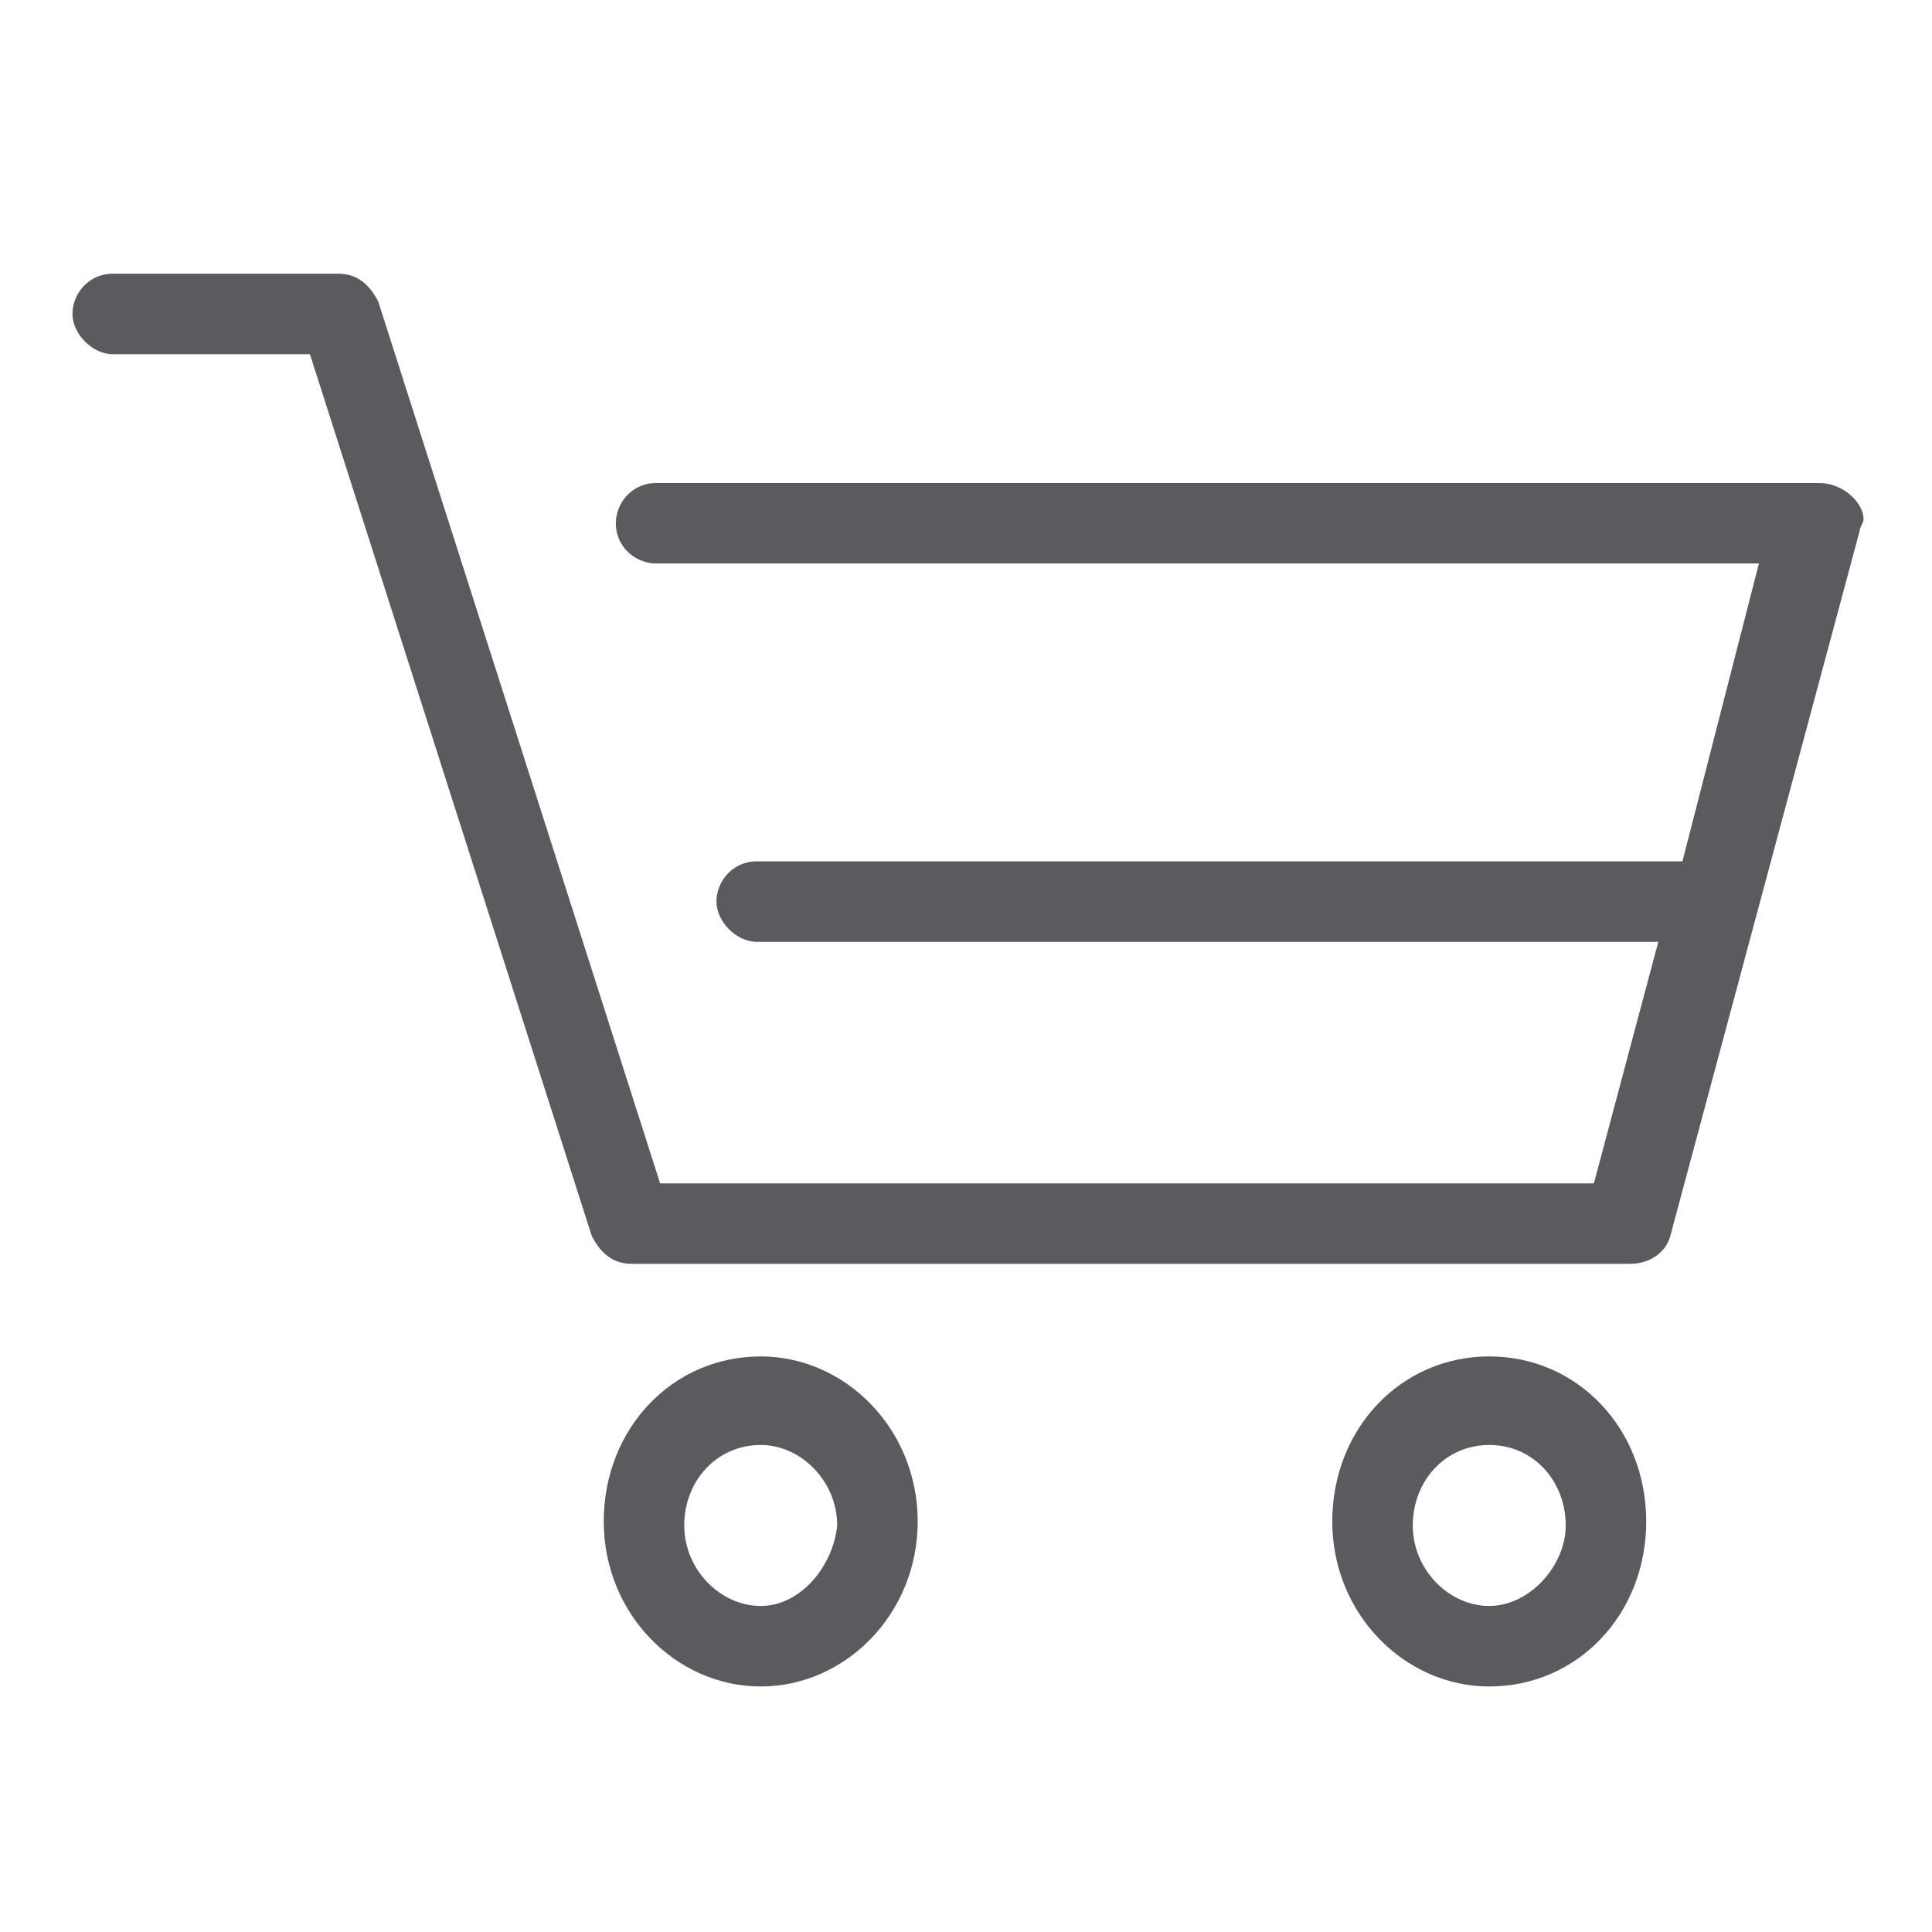
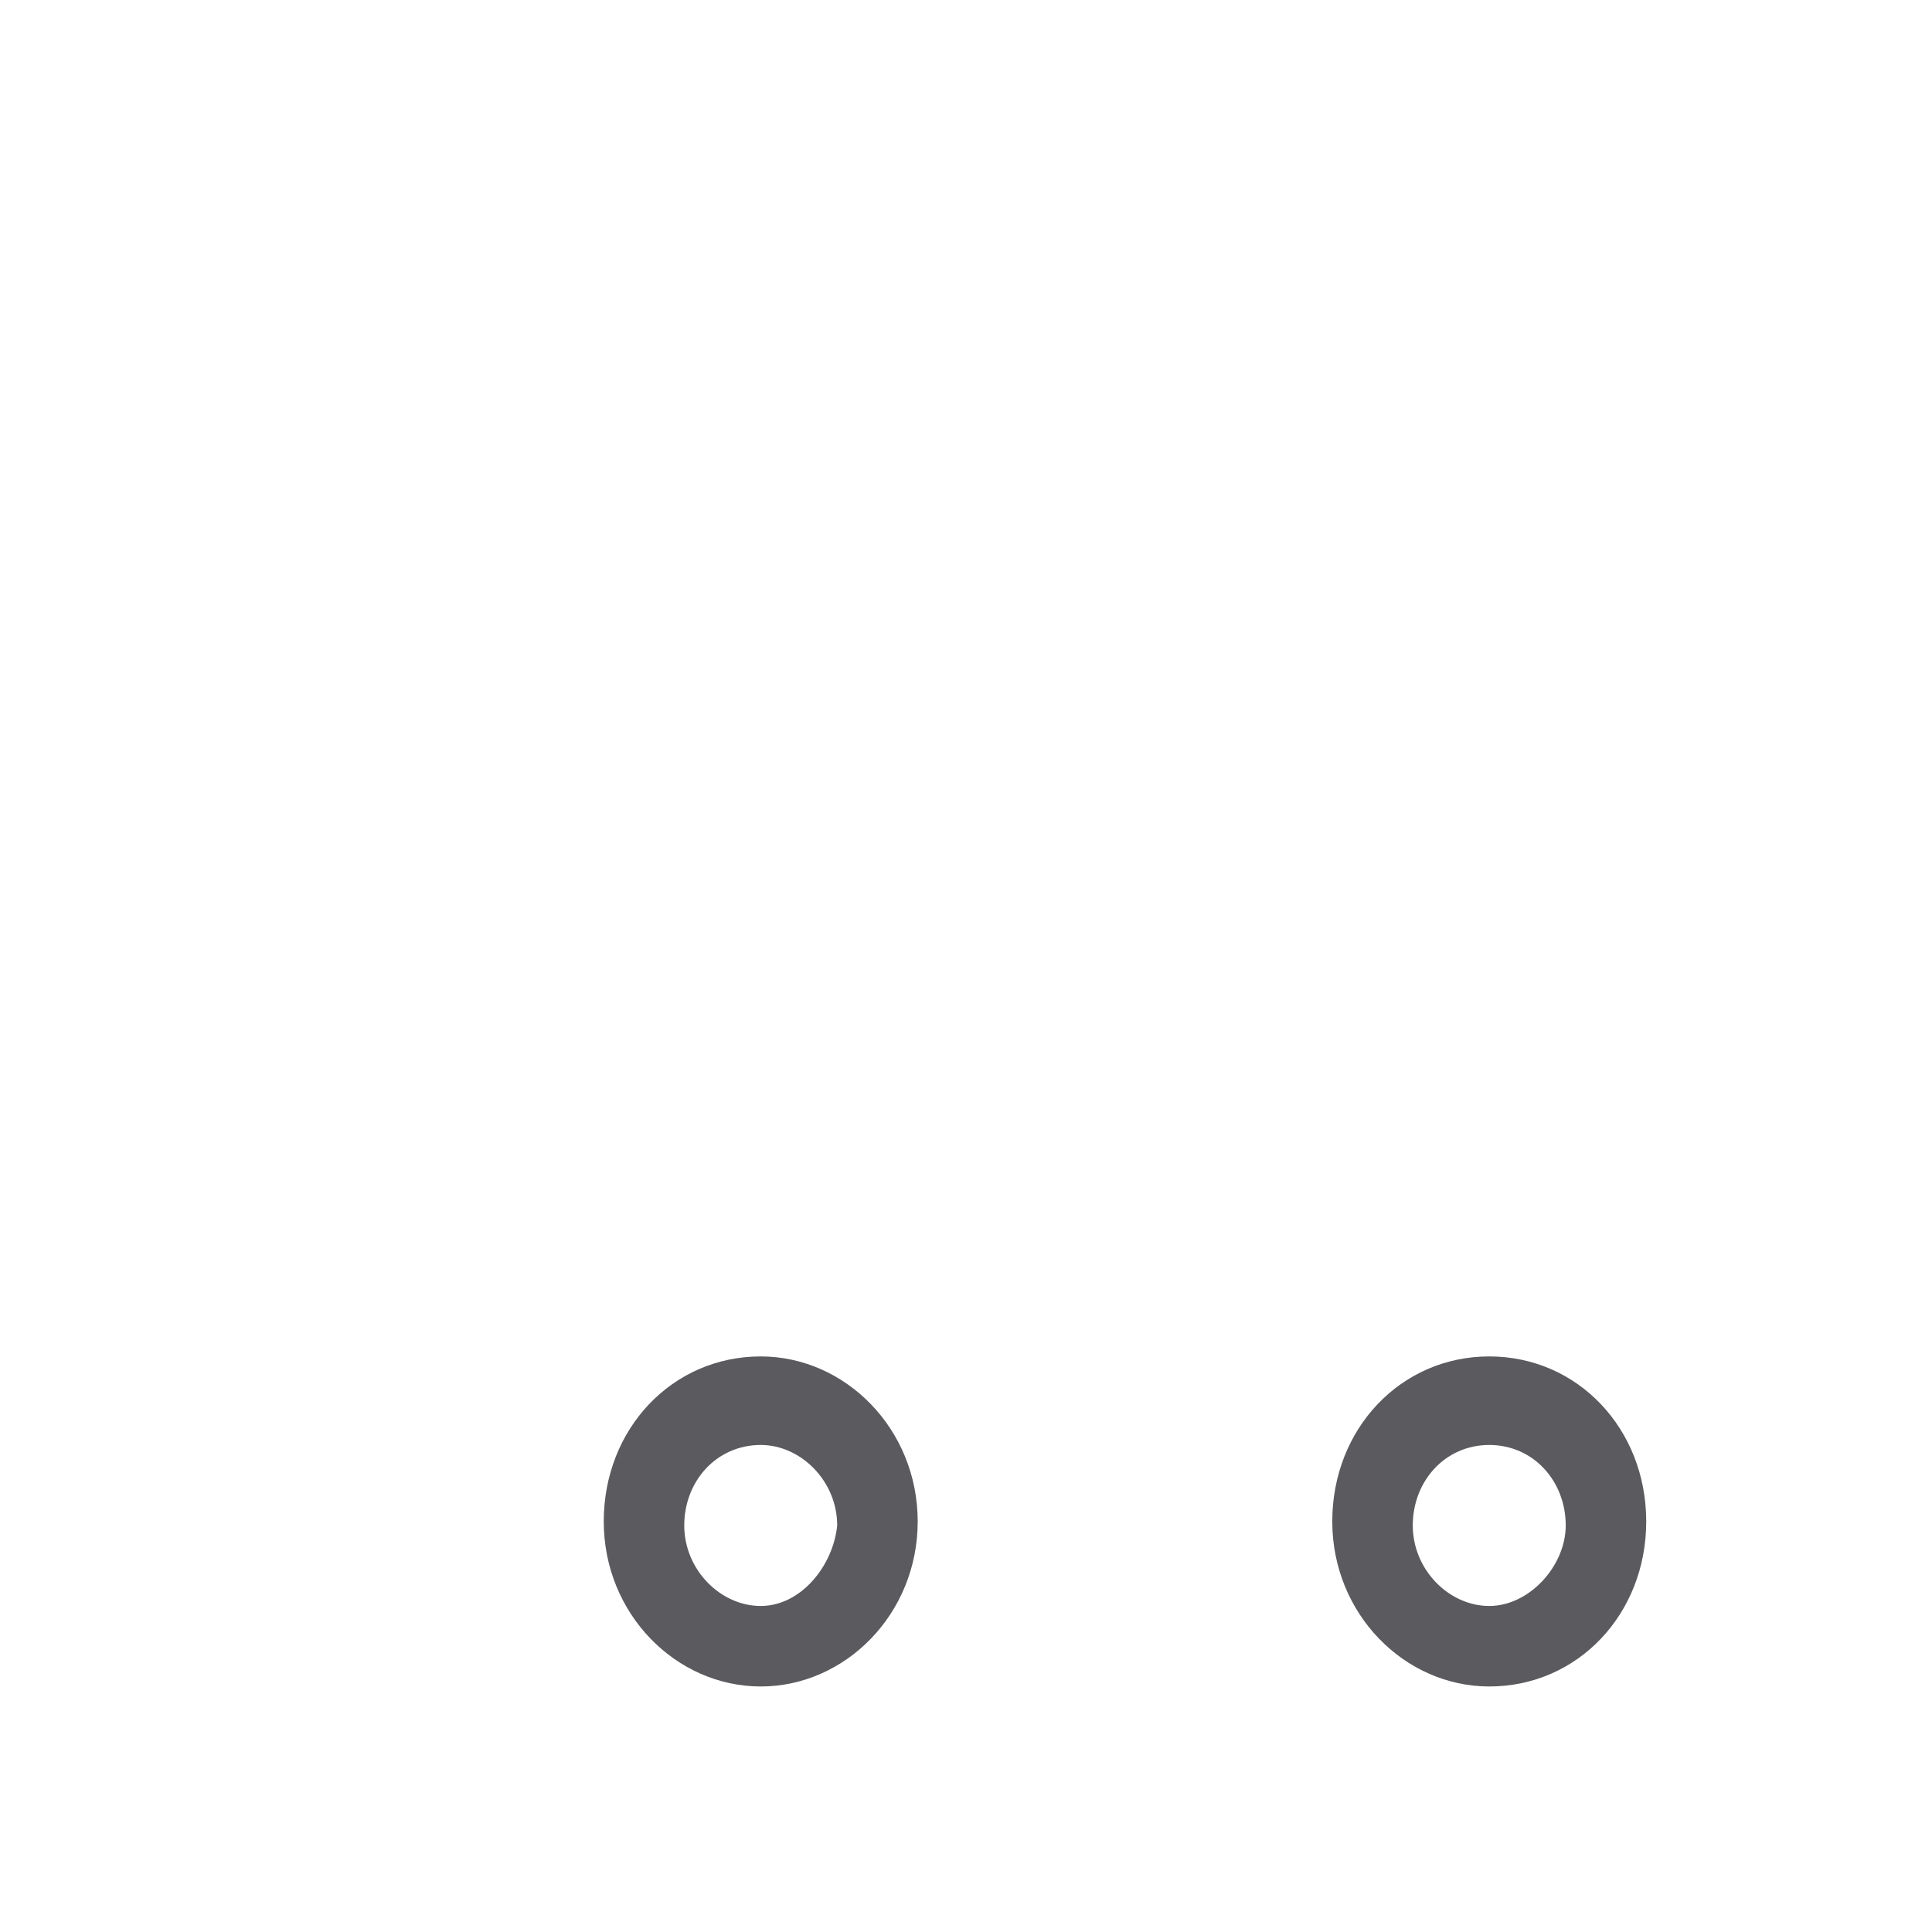
<svg xmlns="http://www.w3.org/2000/svg" version="1.1" id="Layer_1" x="0px" y="0px" viewBox="0 0 48 48" style="enable-background:new 0 0 48 48;" xml:space="preserve">
  <style type="text/css">
	.st0{fill:#5A5A5F;}
	.st1{display:none;}
	.st2{display:inline;fill:#AA2424;}
</style>
  <g id="Layer_5">
    <g id="blog_1_">
      <g id="Desktop_blog-homepage_1_" transform="translate(-547, -568)">
        <g id="Top-Task_1_" transform="translate(129, 546)">
          <g id="Desktop_x2F_Card_x2F_Top-Task-Copy" transform="translate(300, 0)">
            <g id="eshop" transform="translate(118, 22)">
-               <path id="Path_1_" class="st0" d="M45.2,12H16.3c-0.6,0-1,0.5-1,1c0,0.6,0.5,1,1,1h27.4l-1.9,7.4h-23c-0.6,0-1,0.5-1,1        s0.5,1,1,1h22.4l-1.6,6H16.4l-7-21.9c-0.2-0.4-0.5-0.7-1-0.7H2.8c-0.6,0-1,0.5-1,1s0.5,1,1,1h4.9l7,21.9        c0.2,0.4,0.5,0.7,1,0.7h24.8c0.5,0,0.9-0.3,1-0.7l4.7-17.5c0-0.1,0.1-0.2,0.1-0.3C46.3,12.5,45.8,12,45.2,12z" />
              <path id="Shape" class="st0" d="M18.9,33.7c-2.2,0-3.9,1.8-3.9,4.1s1.8,4.1,3.9,4.1s3.9-1.8,3.9-4.1S21,33.7,18.9,33.7z         M18.9,39.9c-1,0-1.9-0.9-1.9-2s0.8-2,1.9-2c1,0,1.9,0.9,1.9,2C20.7,38.9,19.9,39.9,18.9,39.9z" />
              <path id="Shape_2_" class="st0" d="M37,33.7c-2.2,0-3.9,1.8-3.9,4.1s1.8,4.1,3.9,4.1c2.2,0,3.9-1.8,3.9-4.1S39.2,33.7,37,33.7        z M37,39.9c-1,0-1.9-0.9-1.9-2s0.8-2,1.9-2s1.9,0.9,1.9,2C38.9,38.9,38,39.9,37,39.9z" />
            </g>
          </g>
        </g>
      </g>
    </g>
  </g>
  <g id="Layer_3" class="st1">
    <rect y="35.9" class="st2" width="2" height="12.1" />
    <rect x="35.9" y="0" class="st2" width="12.1" height="2" />
  </g>
</svg>